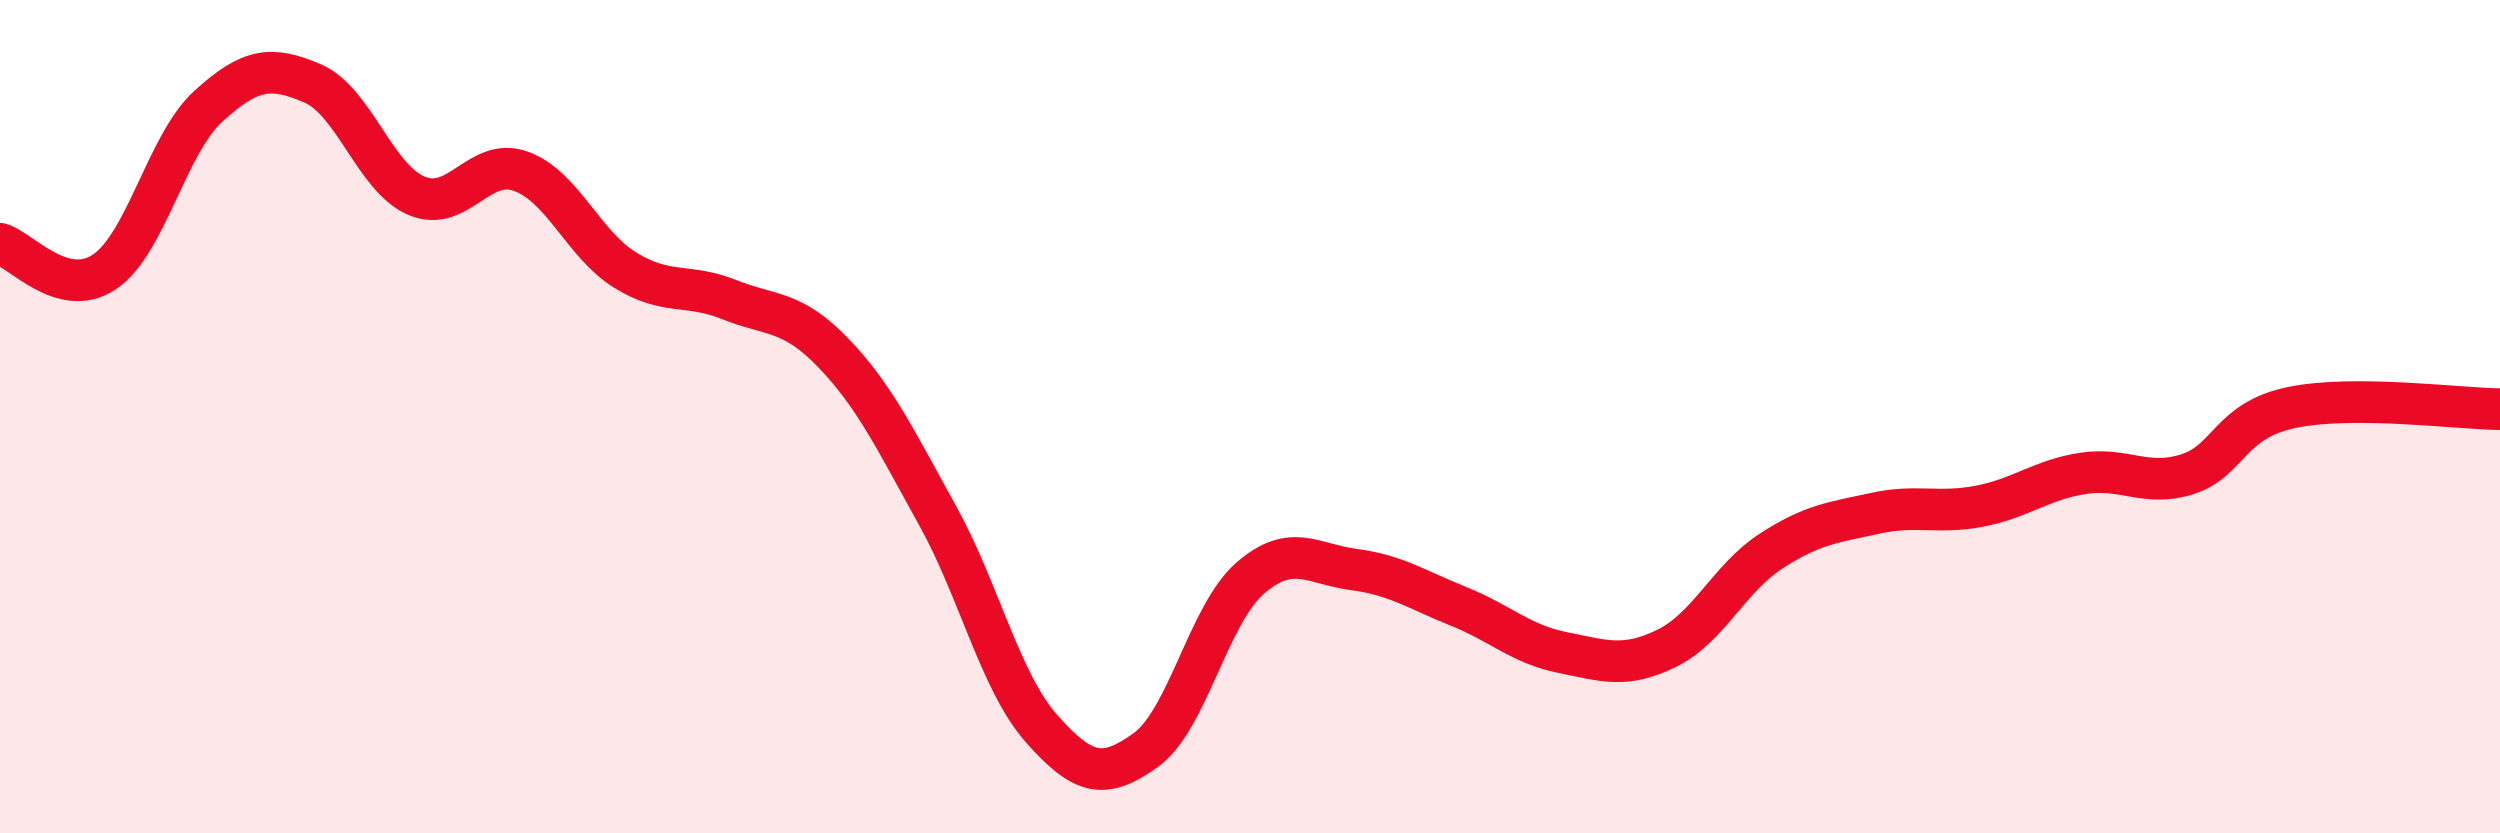
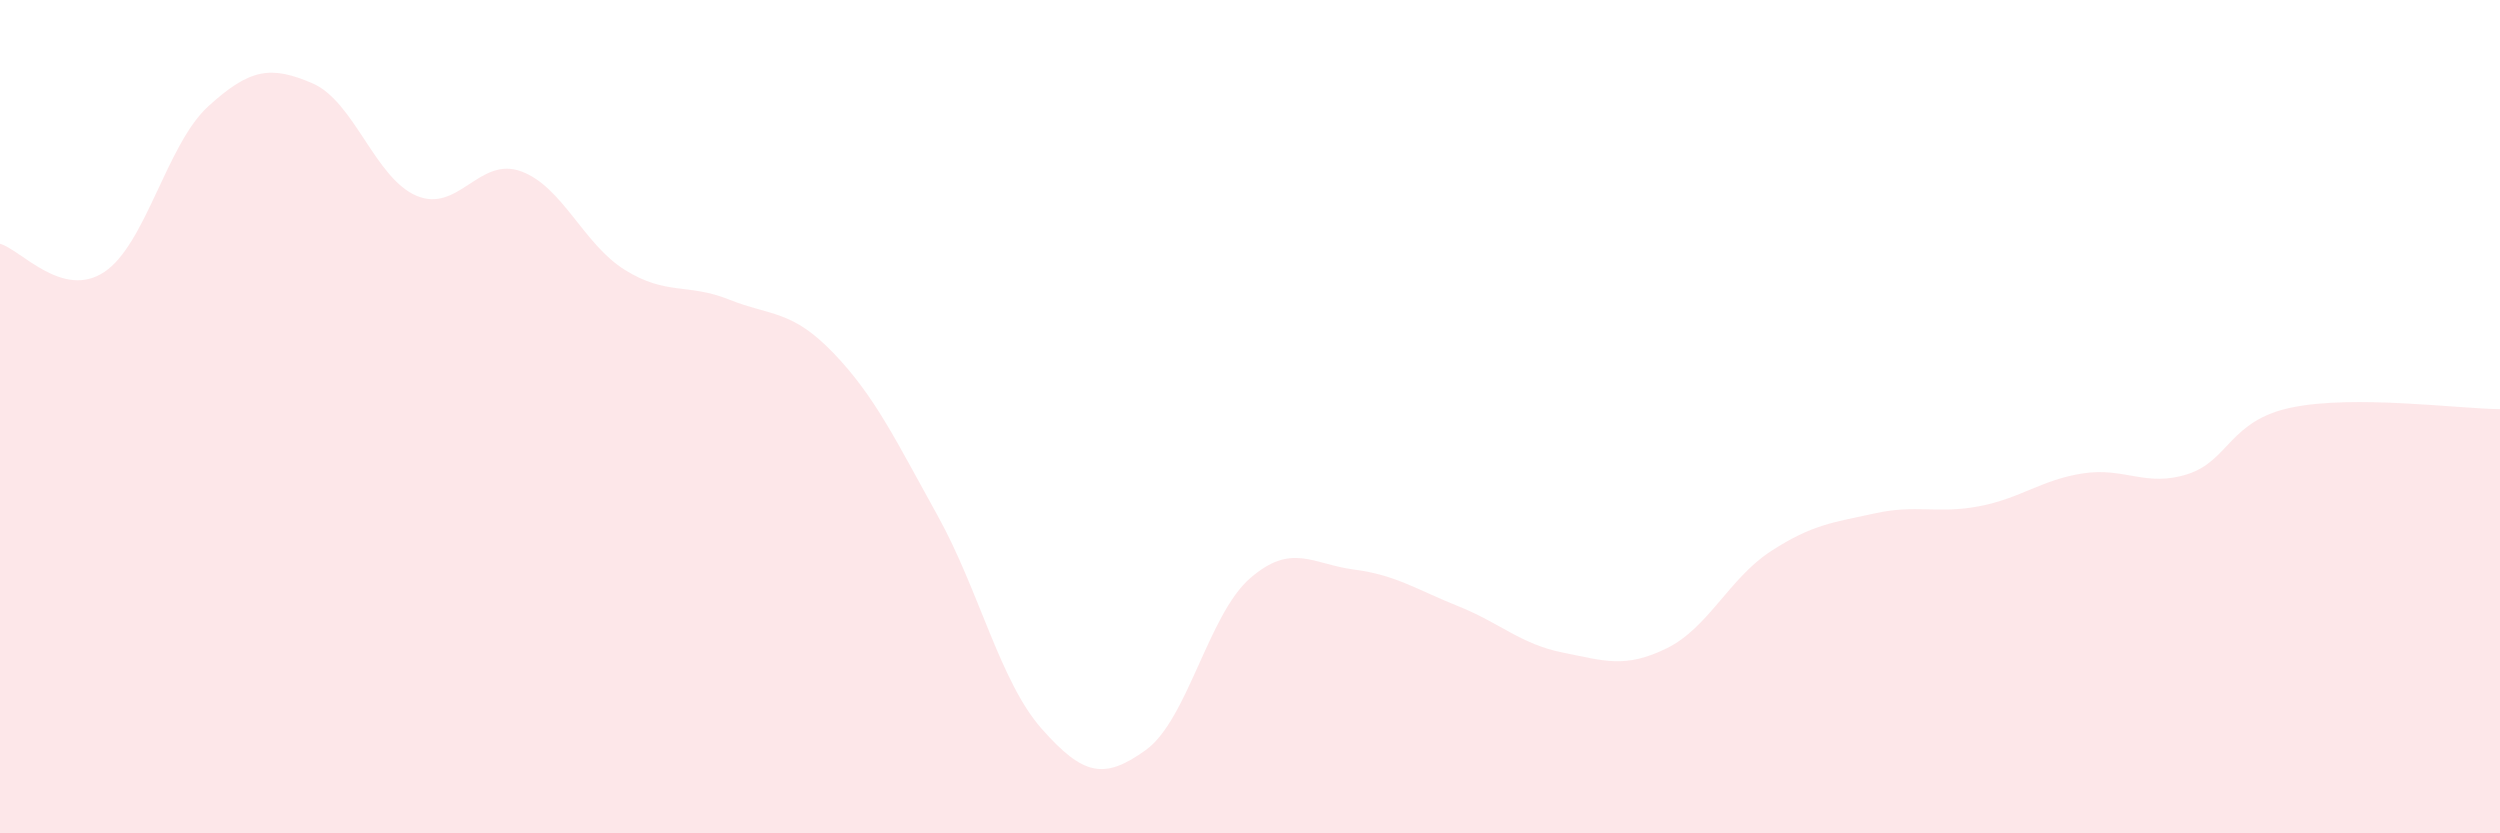
<svg xmlns="http://www.w3.org/2000/svg" width="60" height="20" viewBox="0 0 60 20">
  <path d="M 0,5.85 C 0.5,5.99 1.5,7.19 2.5,6.53 C 3.5,5.87 4,3.46 5,2.55 C 6,1.64 6.5,1.57 7.5,2 C 8.5,2.43 9,4.28 10,4.7 C 11,5.12 11.5,3.75 12.5,4.11 C 13.5,4.47 14,5.86 15,6.48 C 16,7.1 16.5,6.79 17.5,7.19 C 18.5,7.59 19,7.43 20,8.47 C 21,9.51 21.5,10.57 22.5,12.37 C 23.5,14.17 24,16.36 25,17.49 C 26,18.62 26.5,18.72 27.5,18 C 28.5,17.28 29,14.75 30,13.88 C 31,13.01 31.5,13.54 32.5,13.67 C 33.5,13.8 34,14.15 35,14.55 C 36,14.95 36.5,15.46 37.5,15.66 C 38.5,15.86 39,16.05 40,15.56 C 41,15.07 41.5,13.88 42.5,13.23 C 43.5,12.58 44,12.54 45,12.32 C 46,12.1 46.5,12.34 47.5,12.15 C 48.5,11.96 49,11.51 50,11.36 C 51,11.21 51.5,11.7 52.5,11.38 C 53.5,11.06 53.5,10.09 55,9.78 C 56.5,9.47 59,9.81 60,9.82L60 20L0 20Z" fill="#EB0A25" opacity="0.1" stroke-linecap="round" stroke-linejoin="round" />
-   <path d="M 0,5.85 C 0.5,5.99 1.5,7.19 2.5,6.53 C 3.5,5.87 4,3.46 5,2.55 C 6,1.64 6.5,1.57 7.5,2 C 8.5,2.43 9,4.28 10,4.7 C 11,5.12 11.5,3.75 12.5,4.11 C 13.5,4.47 14,5.86 15,6.48 C 16,7.1 16.5,6.79 17.5,7.19 C 18.5,7.59 19,7.43 20,8.47 C 21,9.51 21.5,10.57 22.5,12.37 C 23.5,14.17 24,16.36 25,17.49 C 26,18.62 26.5,18.72 27.5,18 C 28.5,17.28 29,14.75 30,13.88 C 31,13.01 31.5,13.54 32.5,13.67 C 33.5,13.8 34,14.15 35,14.55 C 36,14.95 36.5,15.46 37.5,15.66 C 38.5,15.86 39,16.05 40,15.56 C 41,15.07 41.5,13.88 42.5,13.23 C 43.5,12.58 44,12.54 45,12.32 C 46,12.1 46.5,12.34 47.5,12.15 C 48.5,11.96 49,11.51 50,11.36 C 51,11.21 51.5,11.7 52.5,11.38 C 53.5,11.06 53.5,10.09 55,9.78 C 56.5,9.47 59,9.81 60,9.82" stroke="#EB0A25" stroke-width="1" fill="none" stroke-linecap="round" stroke-linejoin="round" />
</svg>